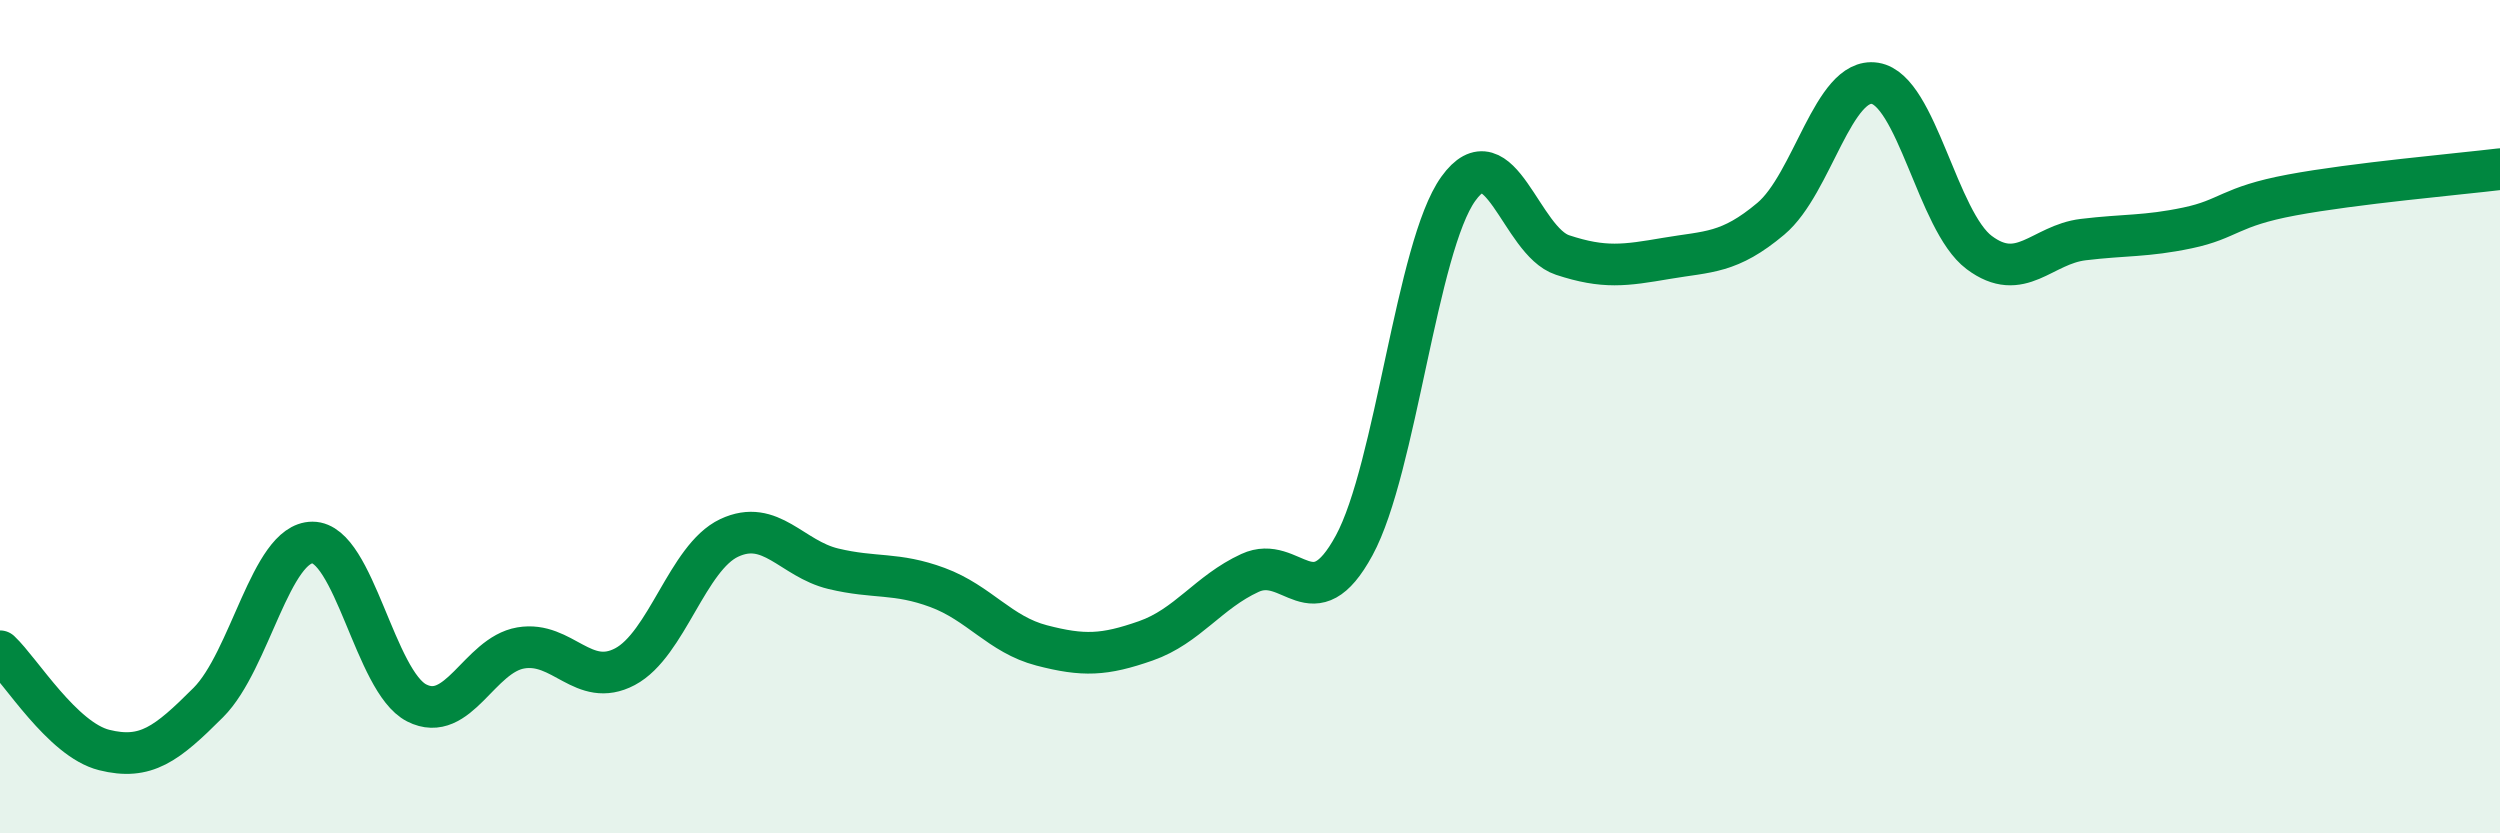
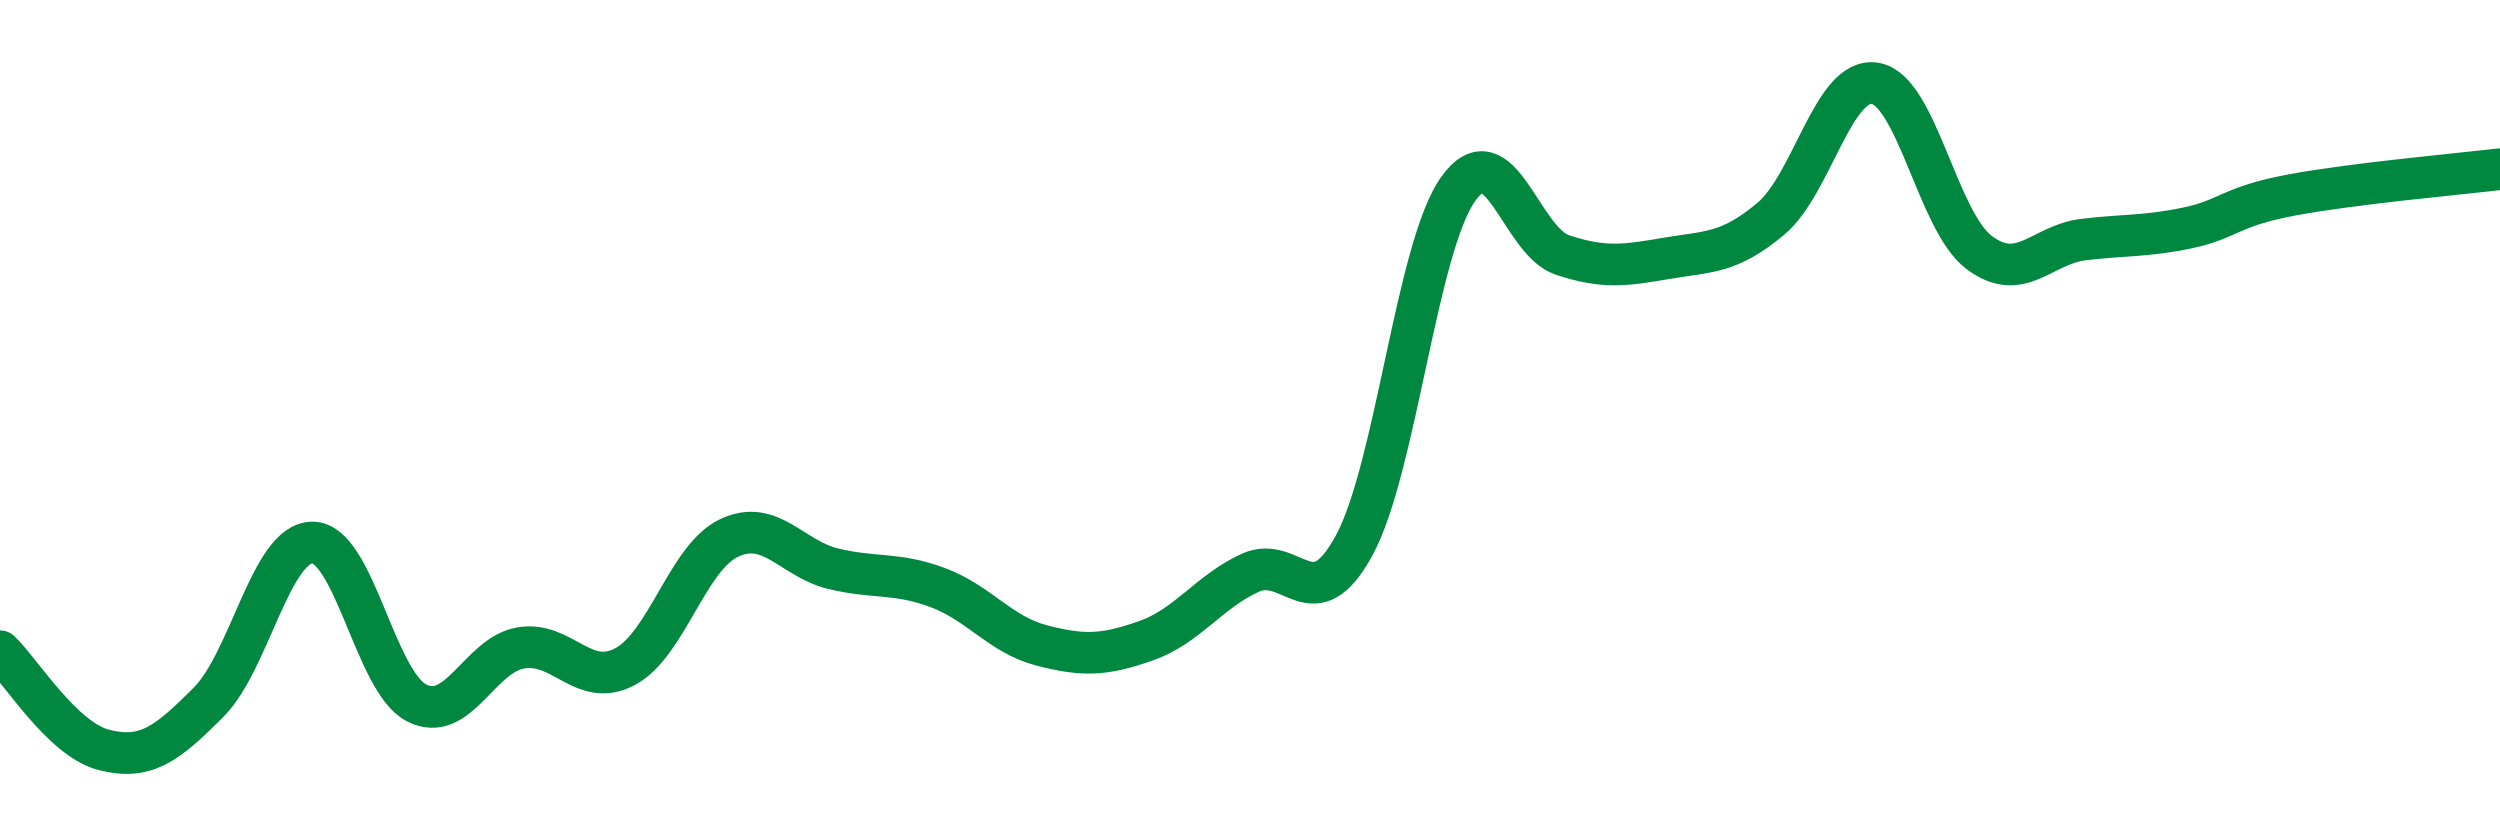
<svg xmlns="http://www.w3.org/2000/svg" width="60" height="20" viewBox="0 0 60 20">
-   <path d="M 0,15.63 C 0.5,16.1 1.5,17.75 2.5,18 C 3.5,18.25 4,17.86 5,16.86 C 6,15.86 6.5,13.02 7.5,13.02 C 8.5,13.02 9,16.36 10,16.87 C 11,17.38 11.5,15.72 12.5,15.55 C 13.5,15.38 14,16.53 15,16 C 16,15.47 16.5,13.38 17.5,12.91 C 18.5,12.44 19,13.41 20,13.65 C 21,13.89 21.5,13.73 22.5,14.1 C 23.5,14.47 24,15.23 25,15.49 C 26,15.75 26.5,15.73 27.5,15.38 C 28.5,15.03 29,14.21 30,13.75 C 31,13.29 31.5,14.93 32.5,13.09 C 33.5,11.25 34,5.92 35,4.53 C 36,3.14 36.5,5.79 37.5,6.12 C 38.5,6.45 39,6.37 40,6.2 C 41,6.03 41.5,6.09 42.5,5.25 C 43.5,4.41 44,1.84 45,2 C 46,2.16 46.5,5.31 47.5,6.06 C 48.5,6.81 49,5.87 50,5.75 C 51,5.63 51.5,5.68 52.5,5.47 C 53.5,5.26 53.5,4.96 55,4.68 C 56.5,4.4 59,4.18 60,4.06L60 20L0 20Z" fill="#008740" opacity="0.1" stroke-linecap="round" stroke-linejoin="round" />
  <path d="M 0,15.63 C 0.5,16.1 1.5,17.75 2.5,18 C 3.5,18.25 4,17.86 5,16.86 C 6,15.86 6.5,13.02 7.5,13.02 C 8.5,13.02 9,16.36 10,16.87 C 11,17.38 11.5,15.72 12.5,15.55 C 13.5,15.38 14,16.53 15,16 C 16,15.47 16.5,13.38 17.5,12.91 C 18.5,12.44 19,13.41 20,13.65 C 21,13.89 21.5,13.73 22.5,14.1 C 23.5,14.47 24,15.23 25,15.49 C 26,15.75 26.5,15.73 27.5,15.38 C 28.5,15.03 29,14.21 30,13.75 C 31,13.29 31.5,14.93 32.5,13.09 C 33.5,11.25 34,5.92 35,4.53 C 36,3.14 36.5,5.79 37.5,6.12 C 38.5,6.45 39,6.37 40,6.2 C 41,6.03 41.5,6.09 42.5,5.25 C 43.5,4.41 44,1.84 45,2 C 46,2.16 46.5,5.31 47.5,6.06 C 48.5,6.81 49,5.87 50,5.75 C 51,5.63 51.5,5.68 52.5,5.47 C 53.5,5.26 53.5,4.96 55,4.68 C 56.5,4.4 59,4.18 60,4.06" stroke="#008740" stroke-width="1" fill="none" stroke-linecap="round" stroke-linejoin="round" />
</svg>